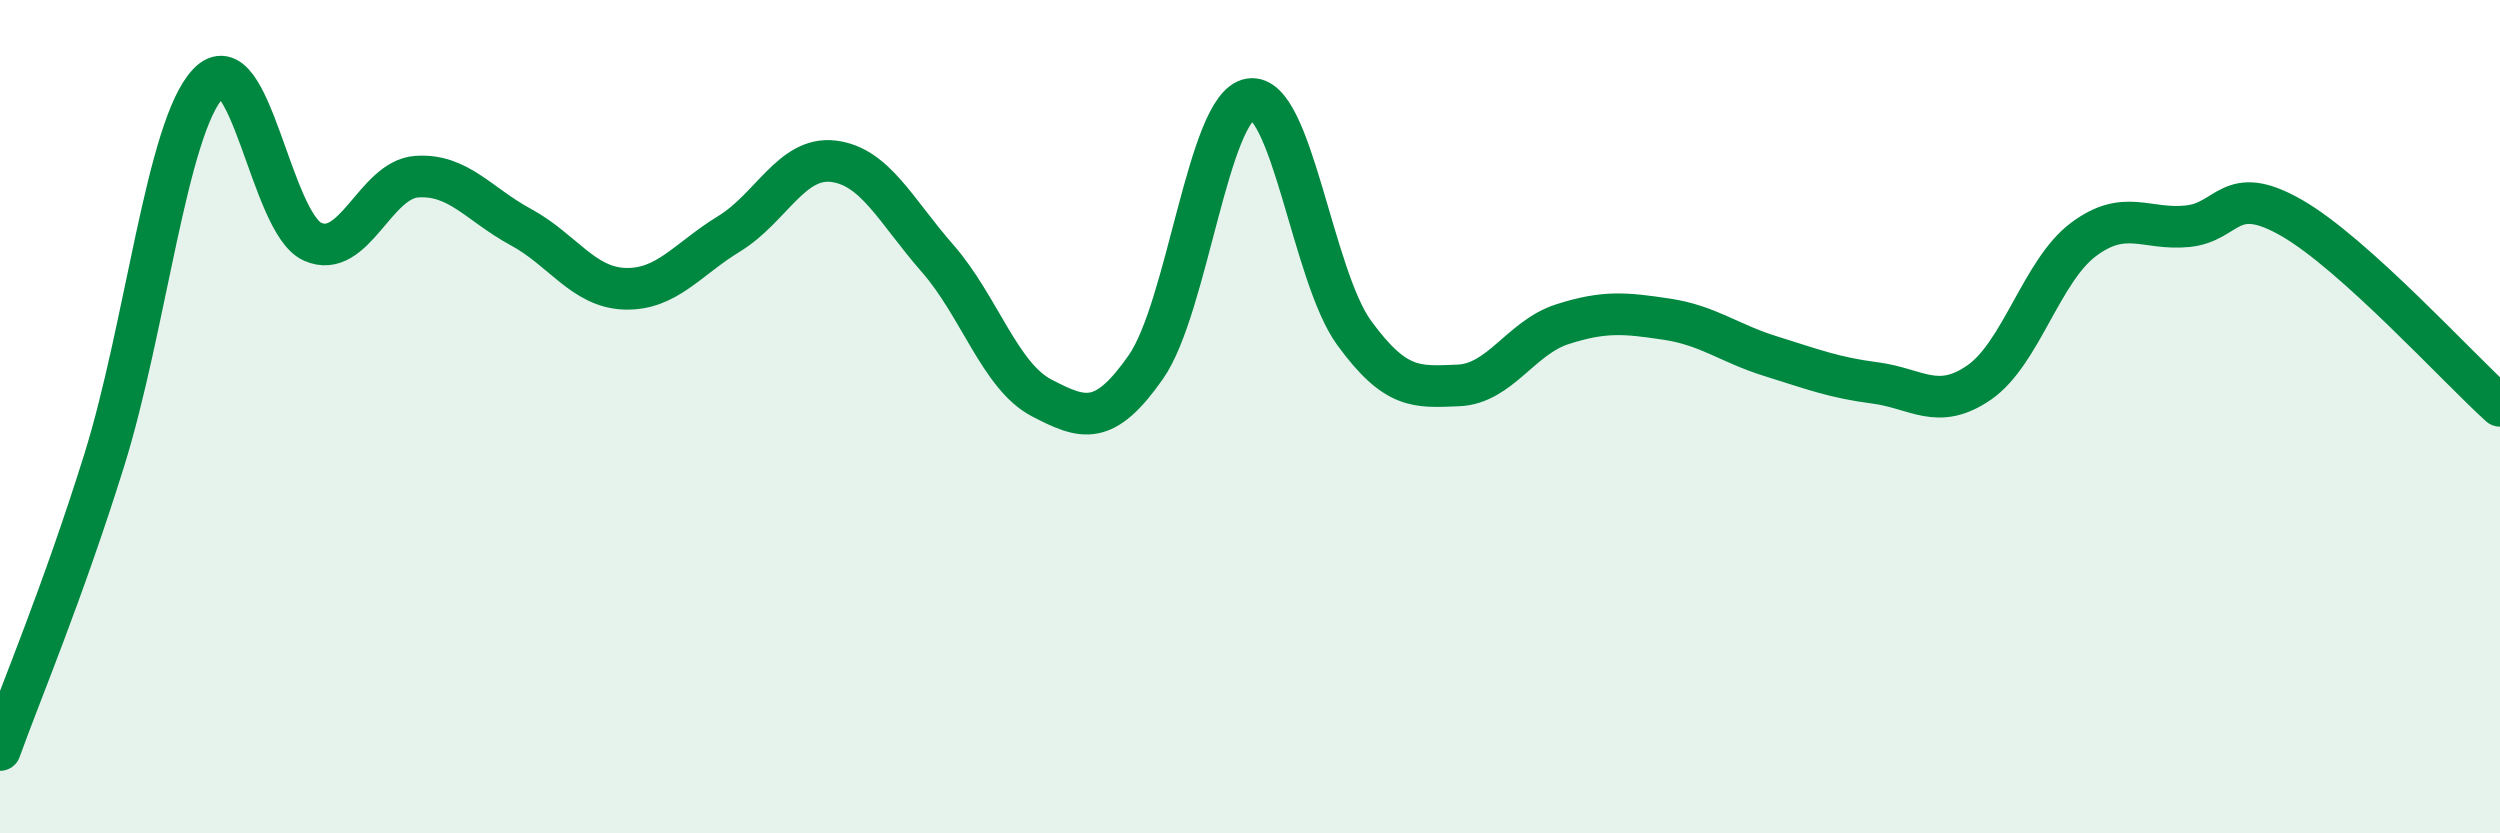
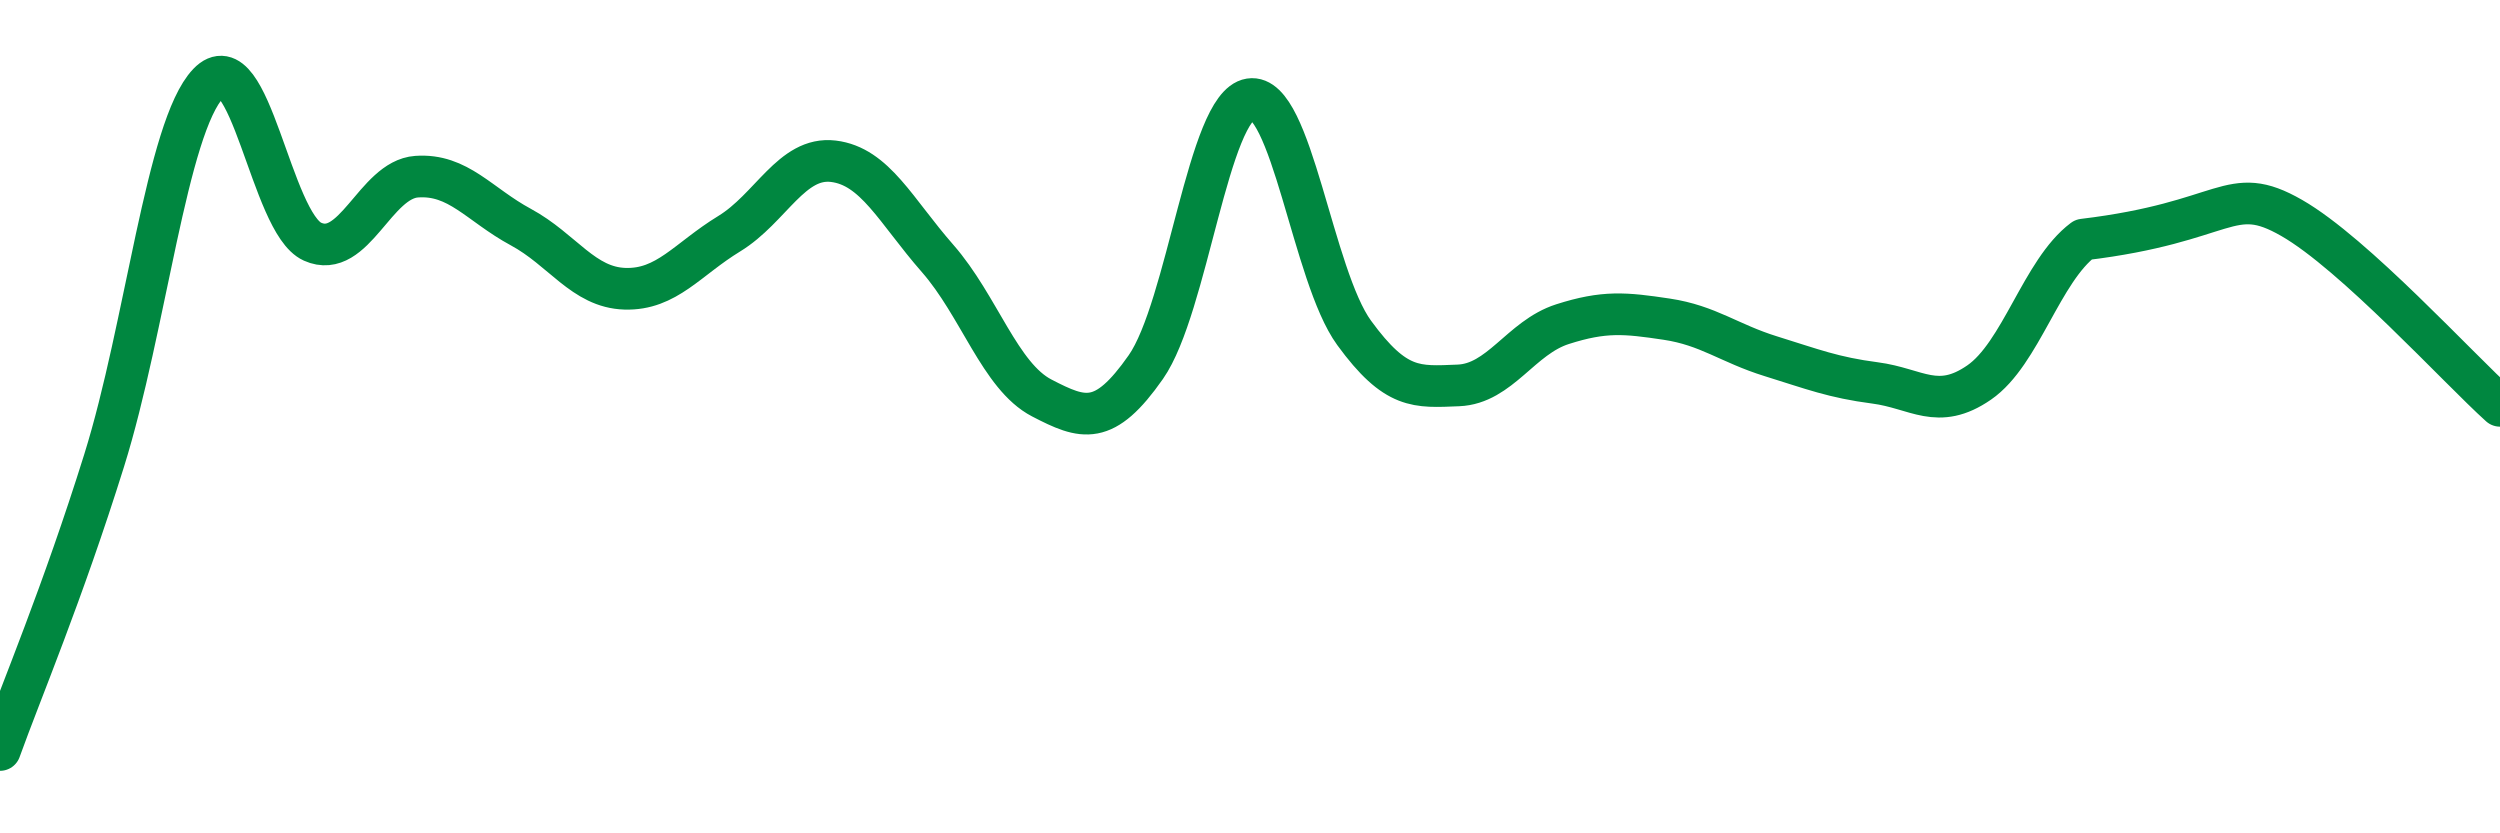
<svg xmlns="http://www.w3.org/2000/svg" width="60" height="20" viewBox="0 0 60 20">
-   <path d="M 0,18 C 0.5,16.61 1.5,14.25 2.5,11.05 C 3.5,7.85 4,3.05 5,2 C 6,0.95 6.5,5.35 7.5,5.8 C 8.5,6.25 9,4.31 10,4.24 C 11,4.17 11.5,4.91 12.5,5.45 C 13.5,5.99 14,6.9 15,6.93 C 16,6.96 16.5,6.22 17.5,5.61 C 18.5,5 19,3.75 20,3.87 C 21,3.99 21.5,5.06 22.5,6.2 C 23.5,7.34 24,9.03 25,9.55 C 26,10.07 26.5,10.24 27.5,8.81 C 28.5,7.38 29,2.54 30,2.38 C 31,2.22 31.5,6.62 32.5,7.99 C 33.5,9.36 34,9.29 35,9.25 C 36,9.21 36.5,8.1 37.5,7.78 C 38.5,7.46 39,7.51 40,7.66 C 41,7.81 41.5,8.24 42.5,8.55 C 43.5,8.86 44,9.06 45,9.19 C 46,9.32 46.5,9.87 47.5,9.18 C 48.5,8.49 49,6.5 50,5.75 C 51,5 51.5,5.53 52.5,5.43 C 53.5,5.33 53.5,4.37 55,5.23 C 56.5,6.09 59,8.84 60,9.74L60 20L0 20Z" fill="#008740" opacity="0.1" stroke-linecap="round" stroke-linejoin="round" />
-   <path d="M 0,18 C 0.5,16.61 1.5,14.25 2.5,11.05 C 3.5,7.85 4,3.05 5,2 C 6,0.95 6.5,5.35 7.5,5.8 C 8.5,6.25 9,4.31 10,4.24 C 11,4.17 11.5,4.91 12.5,5.45 C 13.5,5.99 14,6.9 15,6.93 C 16,6.96 16.5,6.22 17.5,5.61 C 18.5,5 19,3.75 20,3.87 C 21,3.99 21.5,5.06 22.5,6.2 C 23.5,7.34 24,9.03 25,9.55 C 26,10.07 26.5,10.24 27.5,8.81 C 28.5,7.38 29,2.54 30,2.38 C 31,2.22 31.5,6.62 32.5,7.99 C 33.5,9.36 34,9.29 35,9.25 C 36,9.21 36.5,8.1 37.5,7.78 C 38.5,7.46 39,7.51 40,7.66 C 41,7.81 41.5,8.24 42.5,8.55 C 43.5,8.86 44,9.06 45,9.19 C 46,9.32 46.5,9.87 47.5,9.18 C 48.5,8.49 49,6.5 50,5.75 C 51,5 51.5,5.53 52.5,5.43 C 53.5,5.33 53.5,4.37 55,5.23 C 56.5,6.09 59,8.84 60,9.74" stroke="#008740" stroke-width="1" fill="none" stroke-linecap="round" stroke-linejoin="round" />
+   <path d="M 0,18 C 0.5,16.61 1.5,14.25 2.5,11.05 C 3.5,7.85 4,3.05 5,2 C 6,0.95 6.5,5.35 7.5,5.8 C 8.5,6.25 9,4.31 10,4.24 C 11,4.17 11.5,4.91 12.5,5.45 C 13.5,5.99 14,6.9 15,6.93 C 16,6.96 16.5,6.22 17.5,5.61 C 18.5,5 19,3.75 20,3.87 C 21,3.99 21.5,5.06 22.5,6.2 C 23.5,7.34 24,9.03 25,9.55 C 26,10.07 26.5,10.24 27.5,8.81 C 28.5,7.38 29,2.54 30,2.38 C 31,2.22 31.5,6.62 32.5,7.99 C 33.5,9.36 34,9.29 35,9.25 C 36,9.21 36.5,8.1 37.5,7.78 C 38.5,7.46 39,7.51 40,7.66 C 41,7.81 41.5,8.24 42.5,8.55 C 43.5,8.86 44,9.06 45,9.19 C 46,9.32 46.5,9.87 47.5,9.18 C 48.5,8.49 49,6.5 50,5.75 C 53.5,5.33 53.5,4.37 55,5.23 C 56.5,6.09 59,8.84 60,9.74" stroke="#008740" stroke-width="1" fill="none" stroke-linecap="round" stroke-linejoin="round" />
</svg>